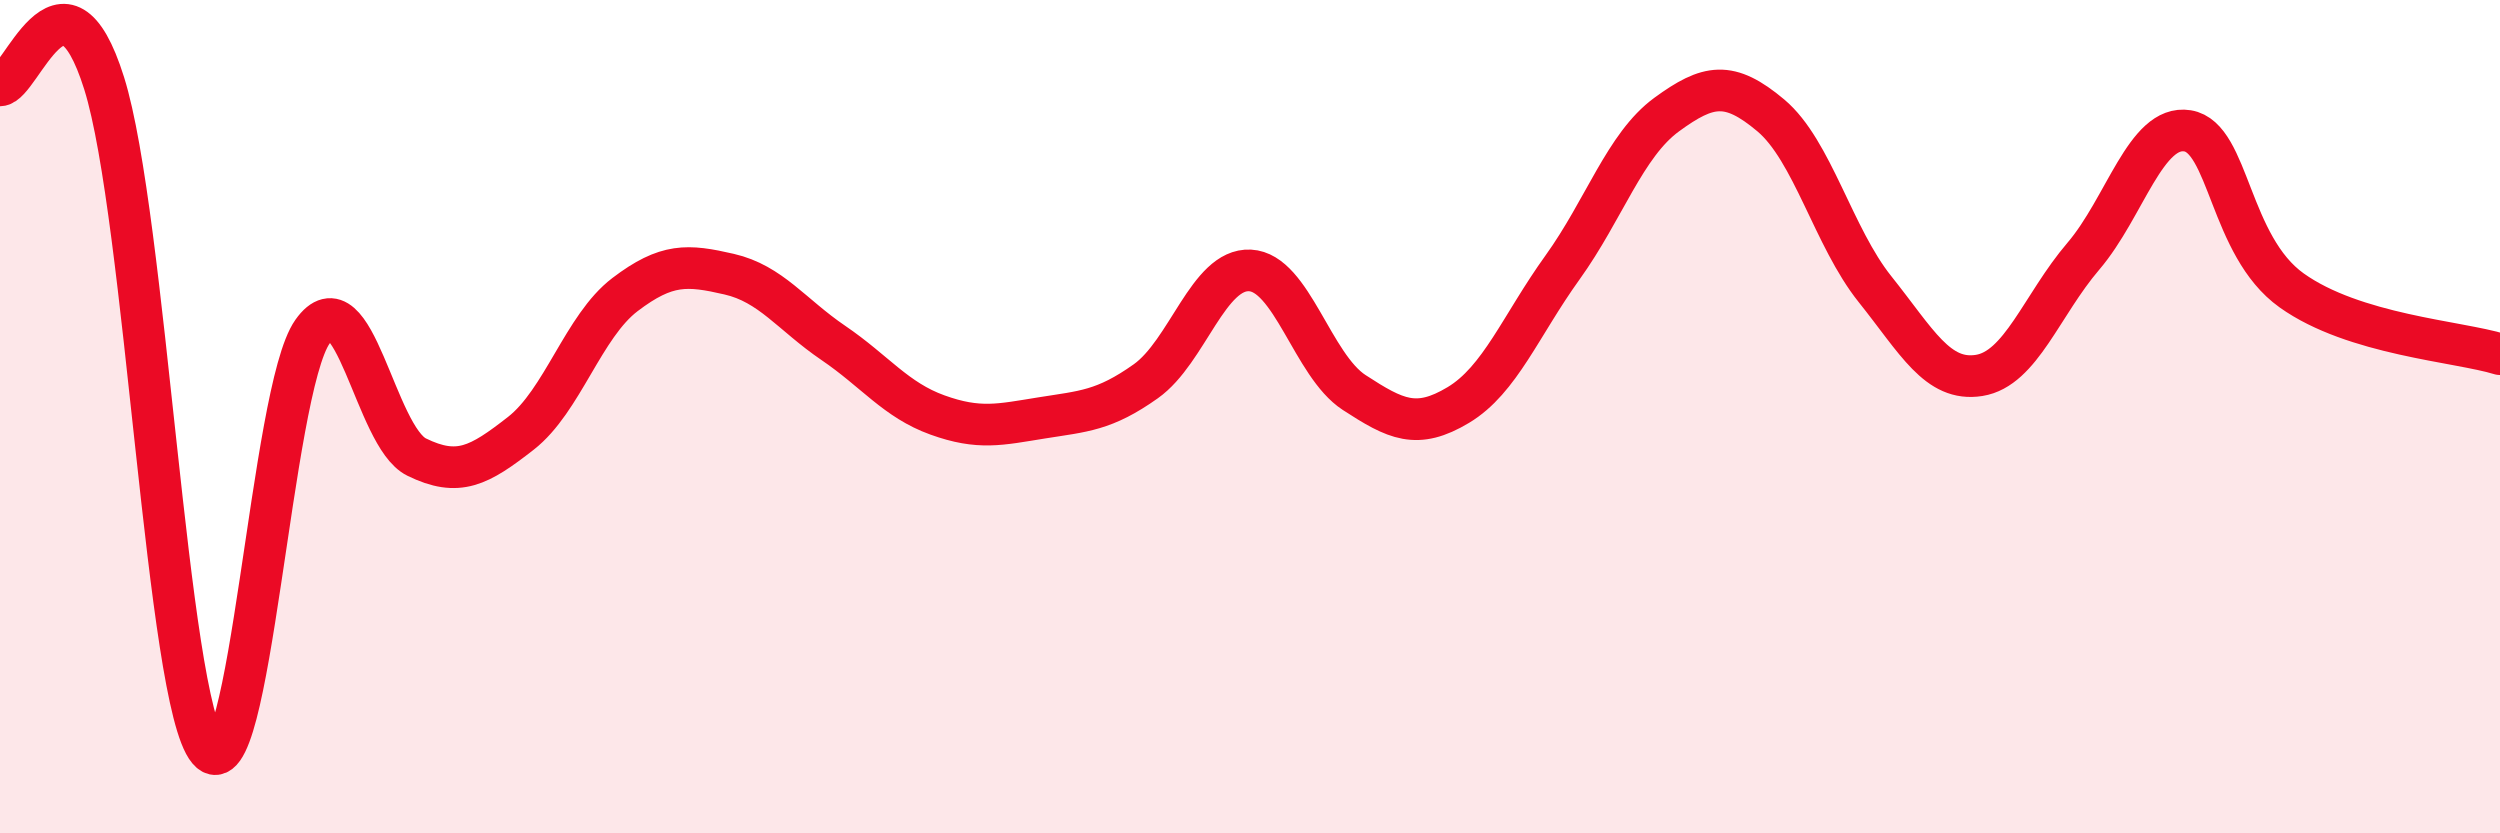
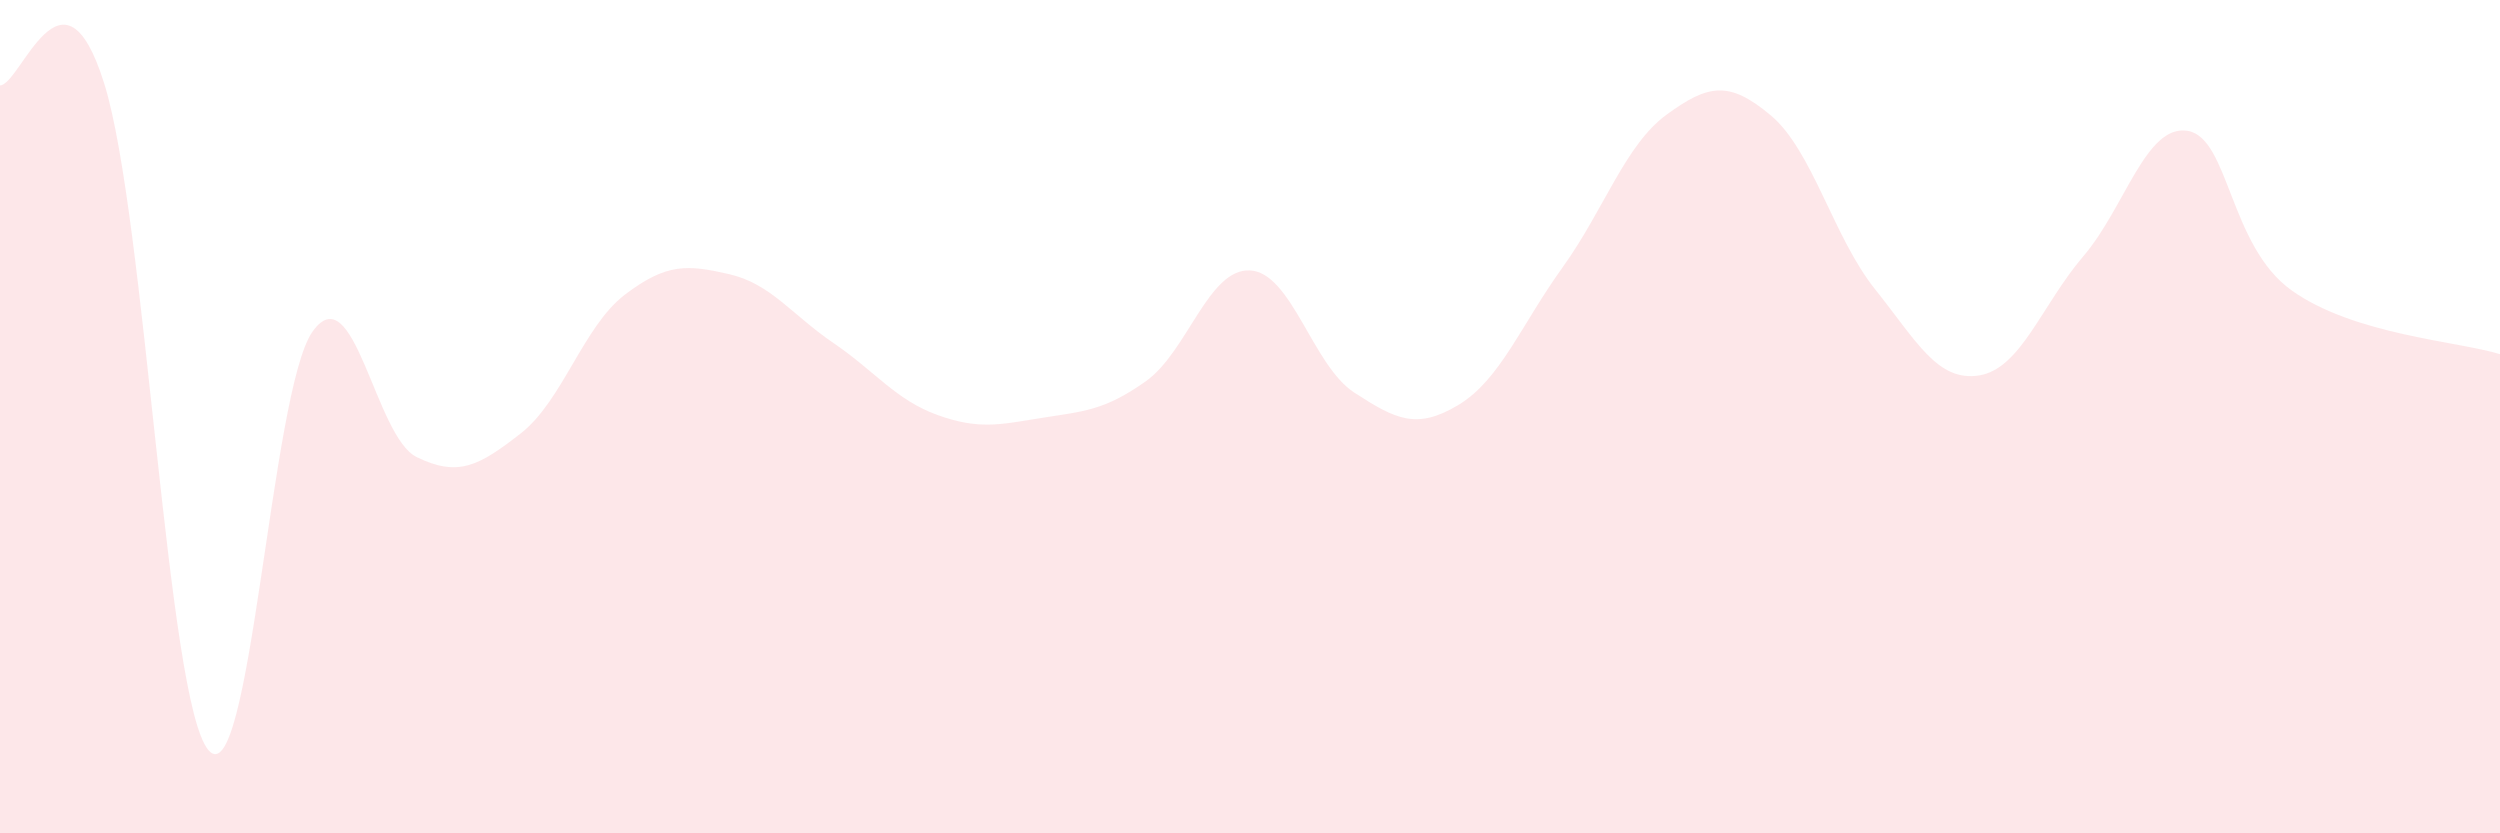
<svg xmlns="http://www.w3.org/2000/svg" width="60" height="20" viewBox="0 0 60 20">
  <path d="M 0,2.05 C 0.5,2.04 1.5,-1.19 2.5,2 C 3.5,5.19 4,16.81 5,18 C 6,19.19 6.5,9.37 7.5,7.96 C 8.5,6.55 9,10.48 10,10.97 C 11,11.46 11.5,11.18 12.5,10.4 C 13.5,9.62 14,7.83 15,7.07 C 16,6.31 16.5,6.35 17.5,6.58 C 18.5,6.81 19,7.55 20,8.23 C 21,8.91 21.5,9.6 22.5,9.96 C 23.5,10.32 24,10.19 25,10.03 C 26,9.87 26.5,9.86 27.5,9.15 C 28.5,8.44 29,6.44 30,6.49 C 31,6.54 31.5,8.77 32.5,9.42 C 33.5,10.07 34,10.32 35,9.72 C 36,9.12 36.5,7.81 37.5,6.42 C 38.5,5.03 39,3.48 40,2.75 C 41,2.02 41.5,1.93 42.5,2.77 C 43.5,3.61 44,5.69 45,6.94 C 46,8.19 46.5,9.17 47.5,9.01 C 48.5,8.85 49,7.32 50,6.15 C 51,4.98 51.5,2.98 52.5,3.14 C 53.5,3.3 53.5,5.9 55,6.97 C 56.5,8.04 59,8.19 60,8.5L60 20L0 20Z" fill="#EB0A25" opacity="0.1" stroke-linecap="round" stroke-linejoin="round" />
-   <path d="M 0,2.05 C 0.5,2.04 1.5,-1.19 2.5,2 C 3.5,5.19 4,16.81 5,18 C 6,19.19 6.5,9.37 7.5,7.96 C 8.5,6.55 9,10.48 10,10.97 C 11,11.46 11.5,11.18 12.5,10.4 C 13.5,9.62 14,7.83 15,7.07 C 16,6.31 16.5,6.35 17.5,6.58 C 18.5,6.81 19,7.55 20,8.23 C 21,8.91 21.5,9.6 22.5,9.96 C 23.5,10.32 24,10.19 25,10.03 C 26,9.87 26.5,9.86 27.5,9.15 C 28.5,8.44 29,6.44 30,6.49 C 31,6.54 31.5,8.77 32.5,9.42 C 33.5,10.07 34,10.32 35,9.72 C 36,9.12 36.5,7.81 37.5,6.42 C 38.5,5.03 39,3.48 40,2.75 C 41,2.02 41.5,1.93 42.5,2.77 C 43.5,3.61 44,5.69 45,6.94 C 46,8.19 46.5,9.17 47.5,9.01 C 48.5,8.85 49,7.32 50,6.15 C 51,4.98 51.5,2.98 52.5,3.14 C 53.5,3.3 53.5,5.9 55,6.97 C 56.5,8.04 59,8.19 60,8.5" stroke="#EB0A25" stroke-width="1" fill="none" stroke-linecap="round" stroke-linejoin="round" />
</svg>